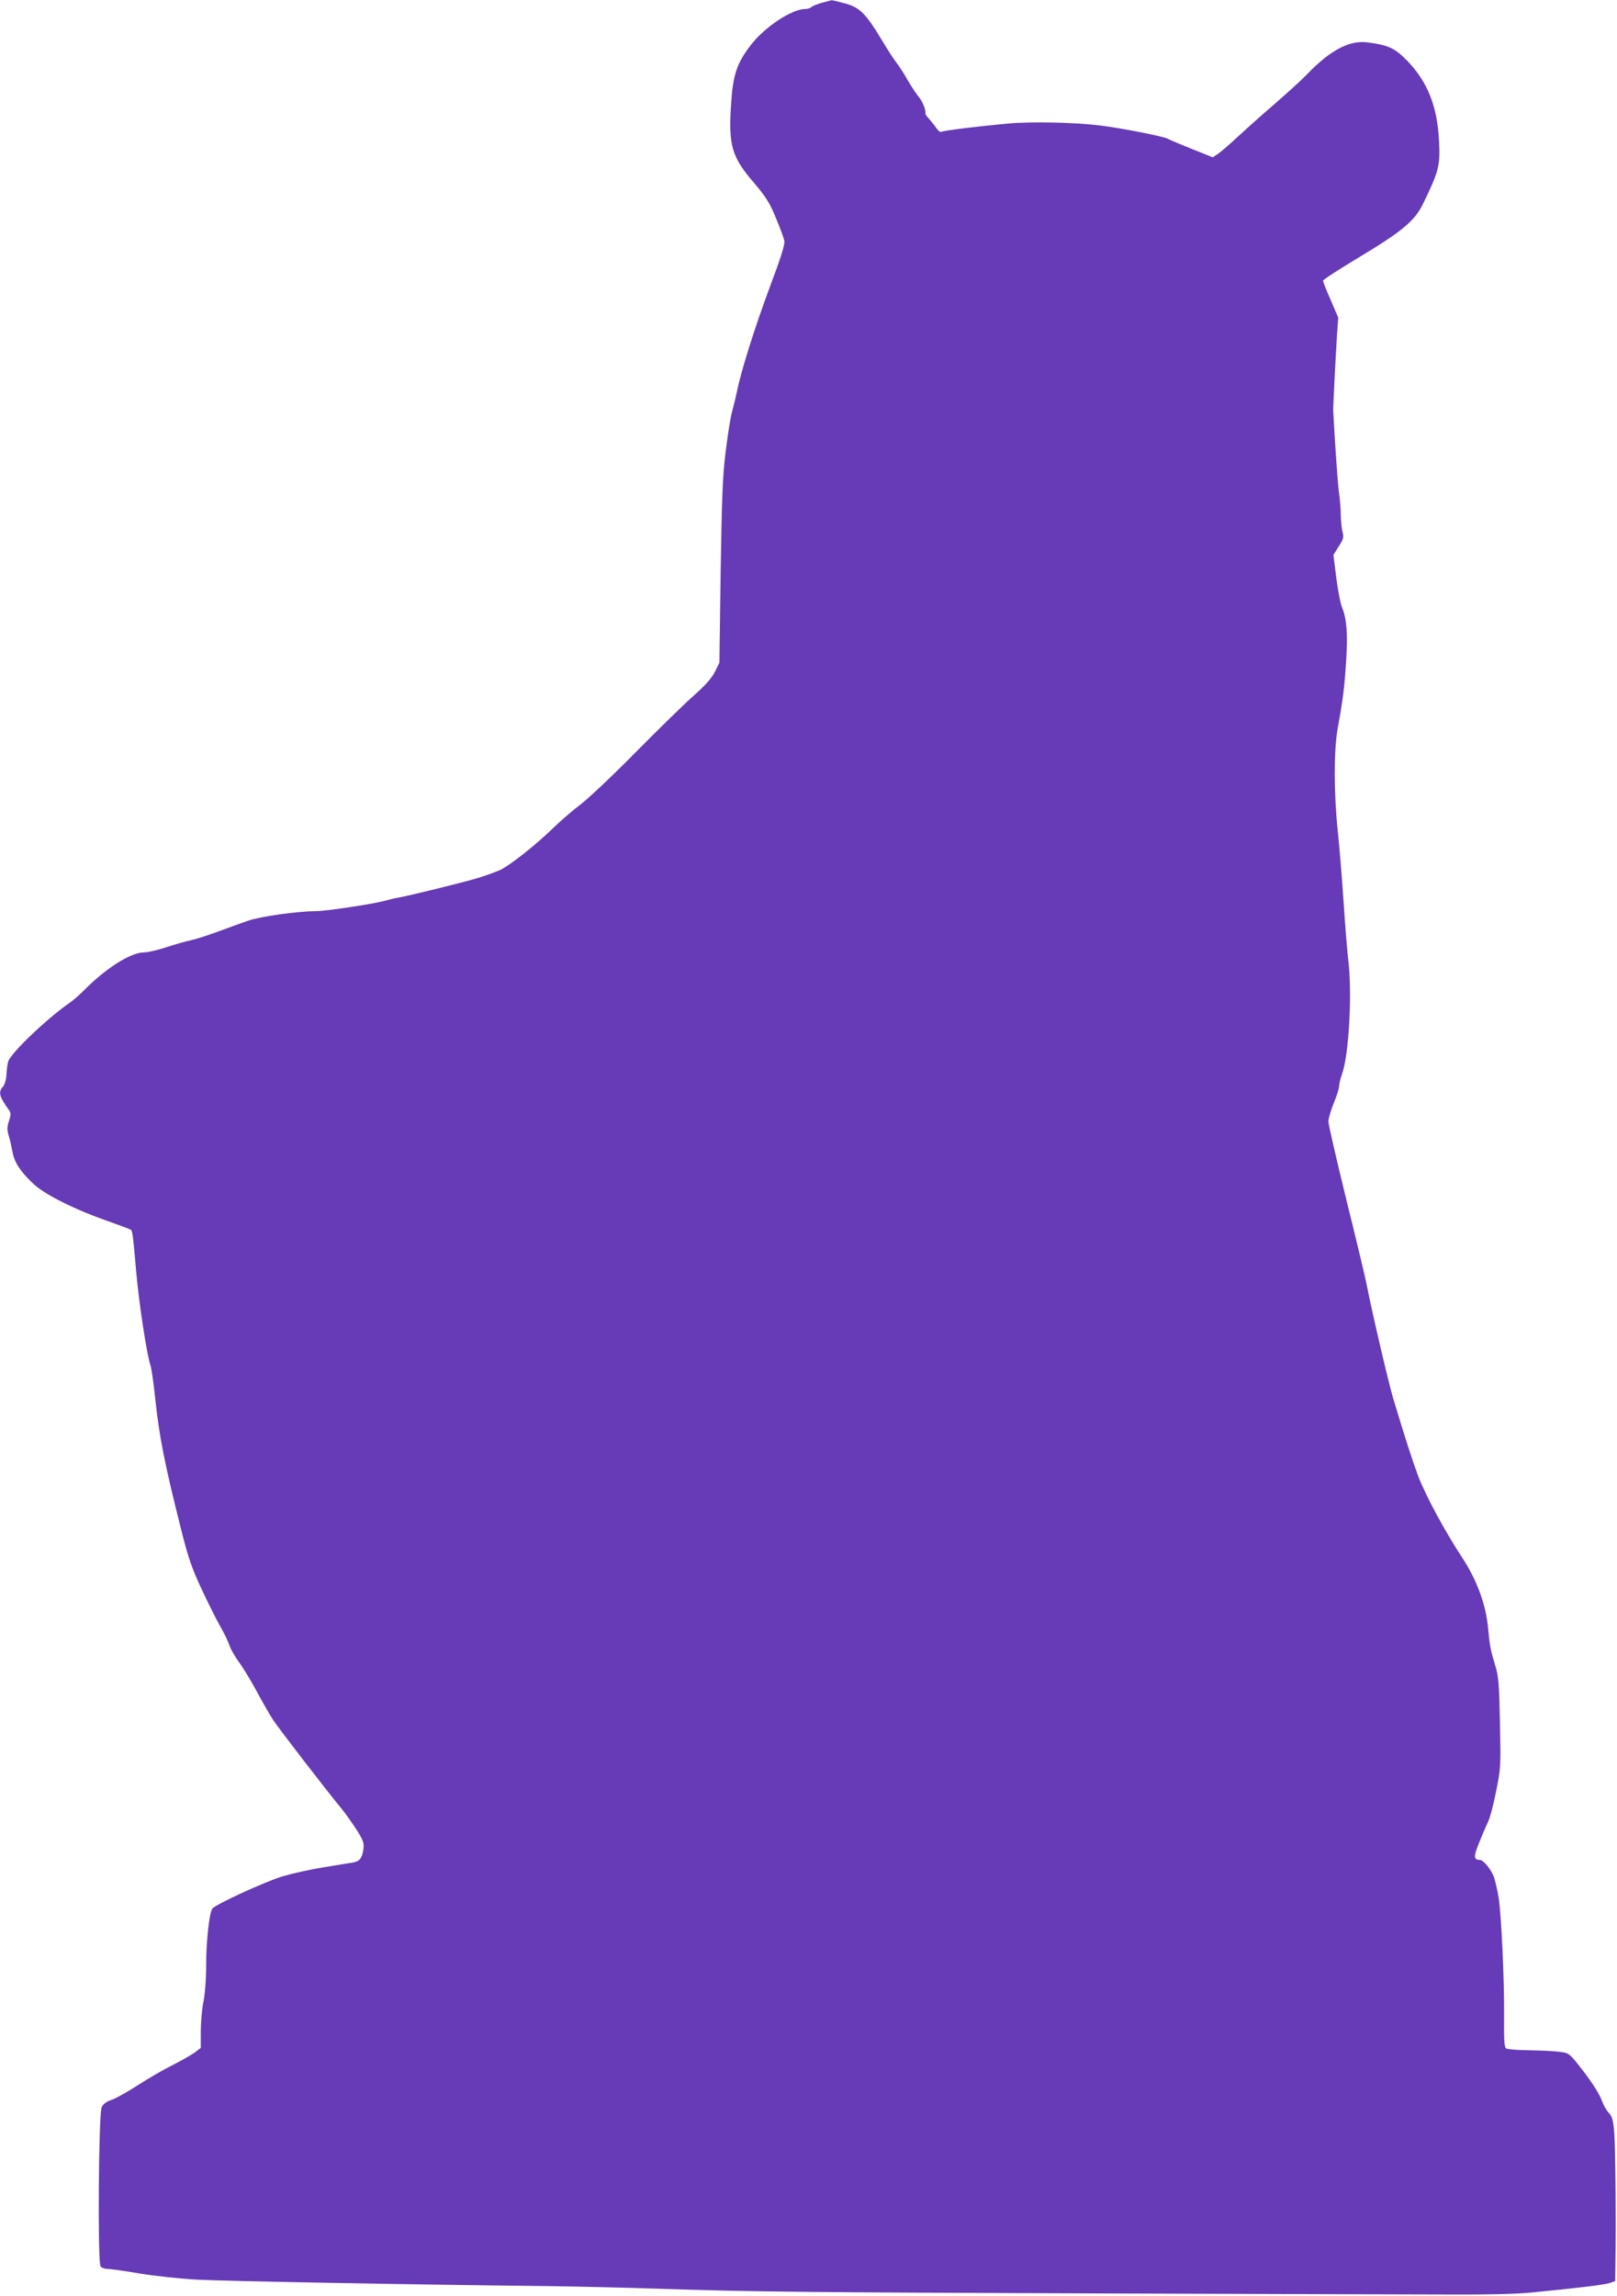
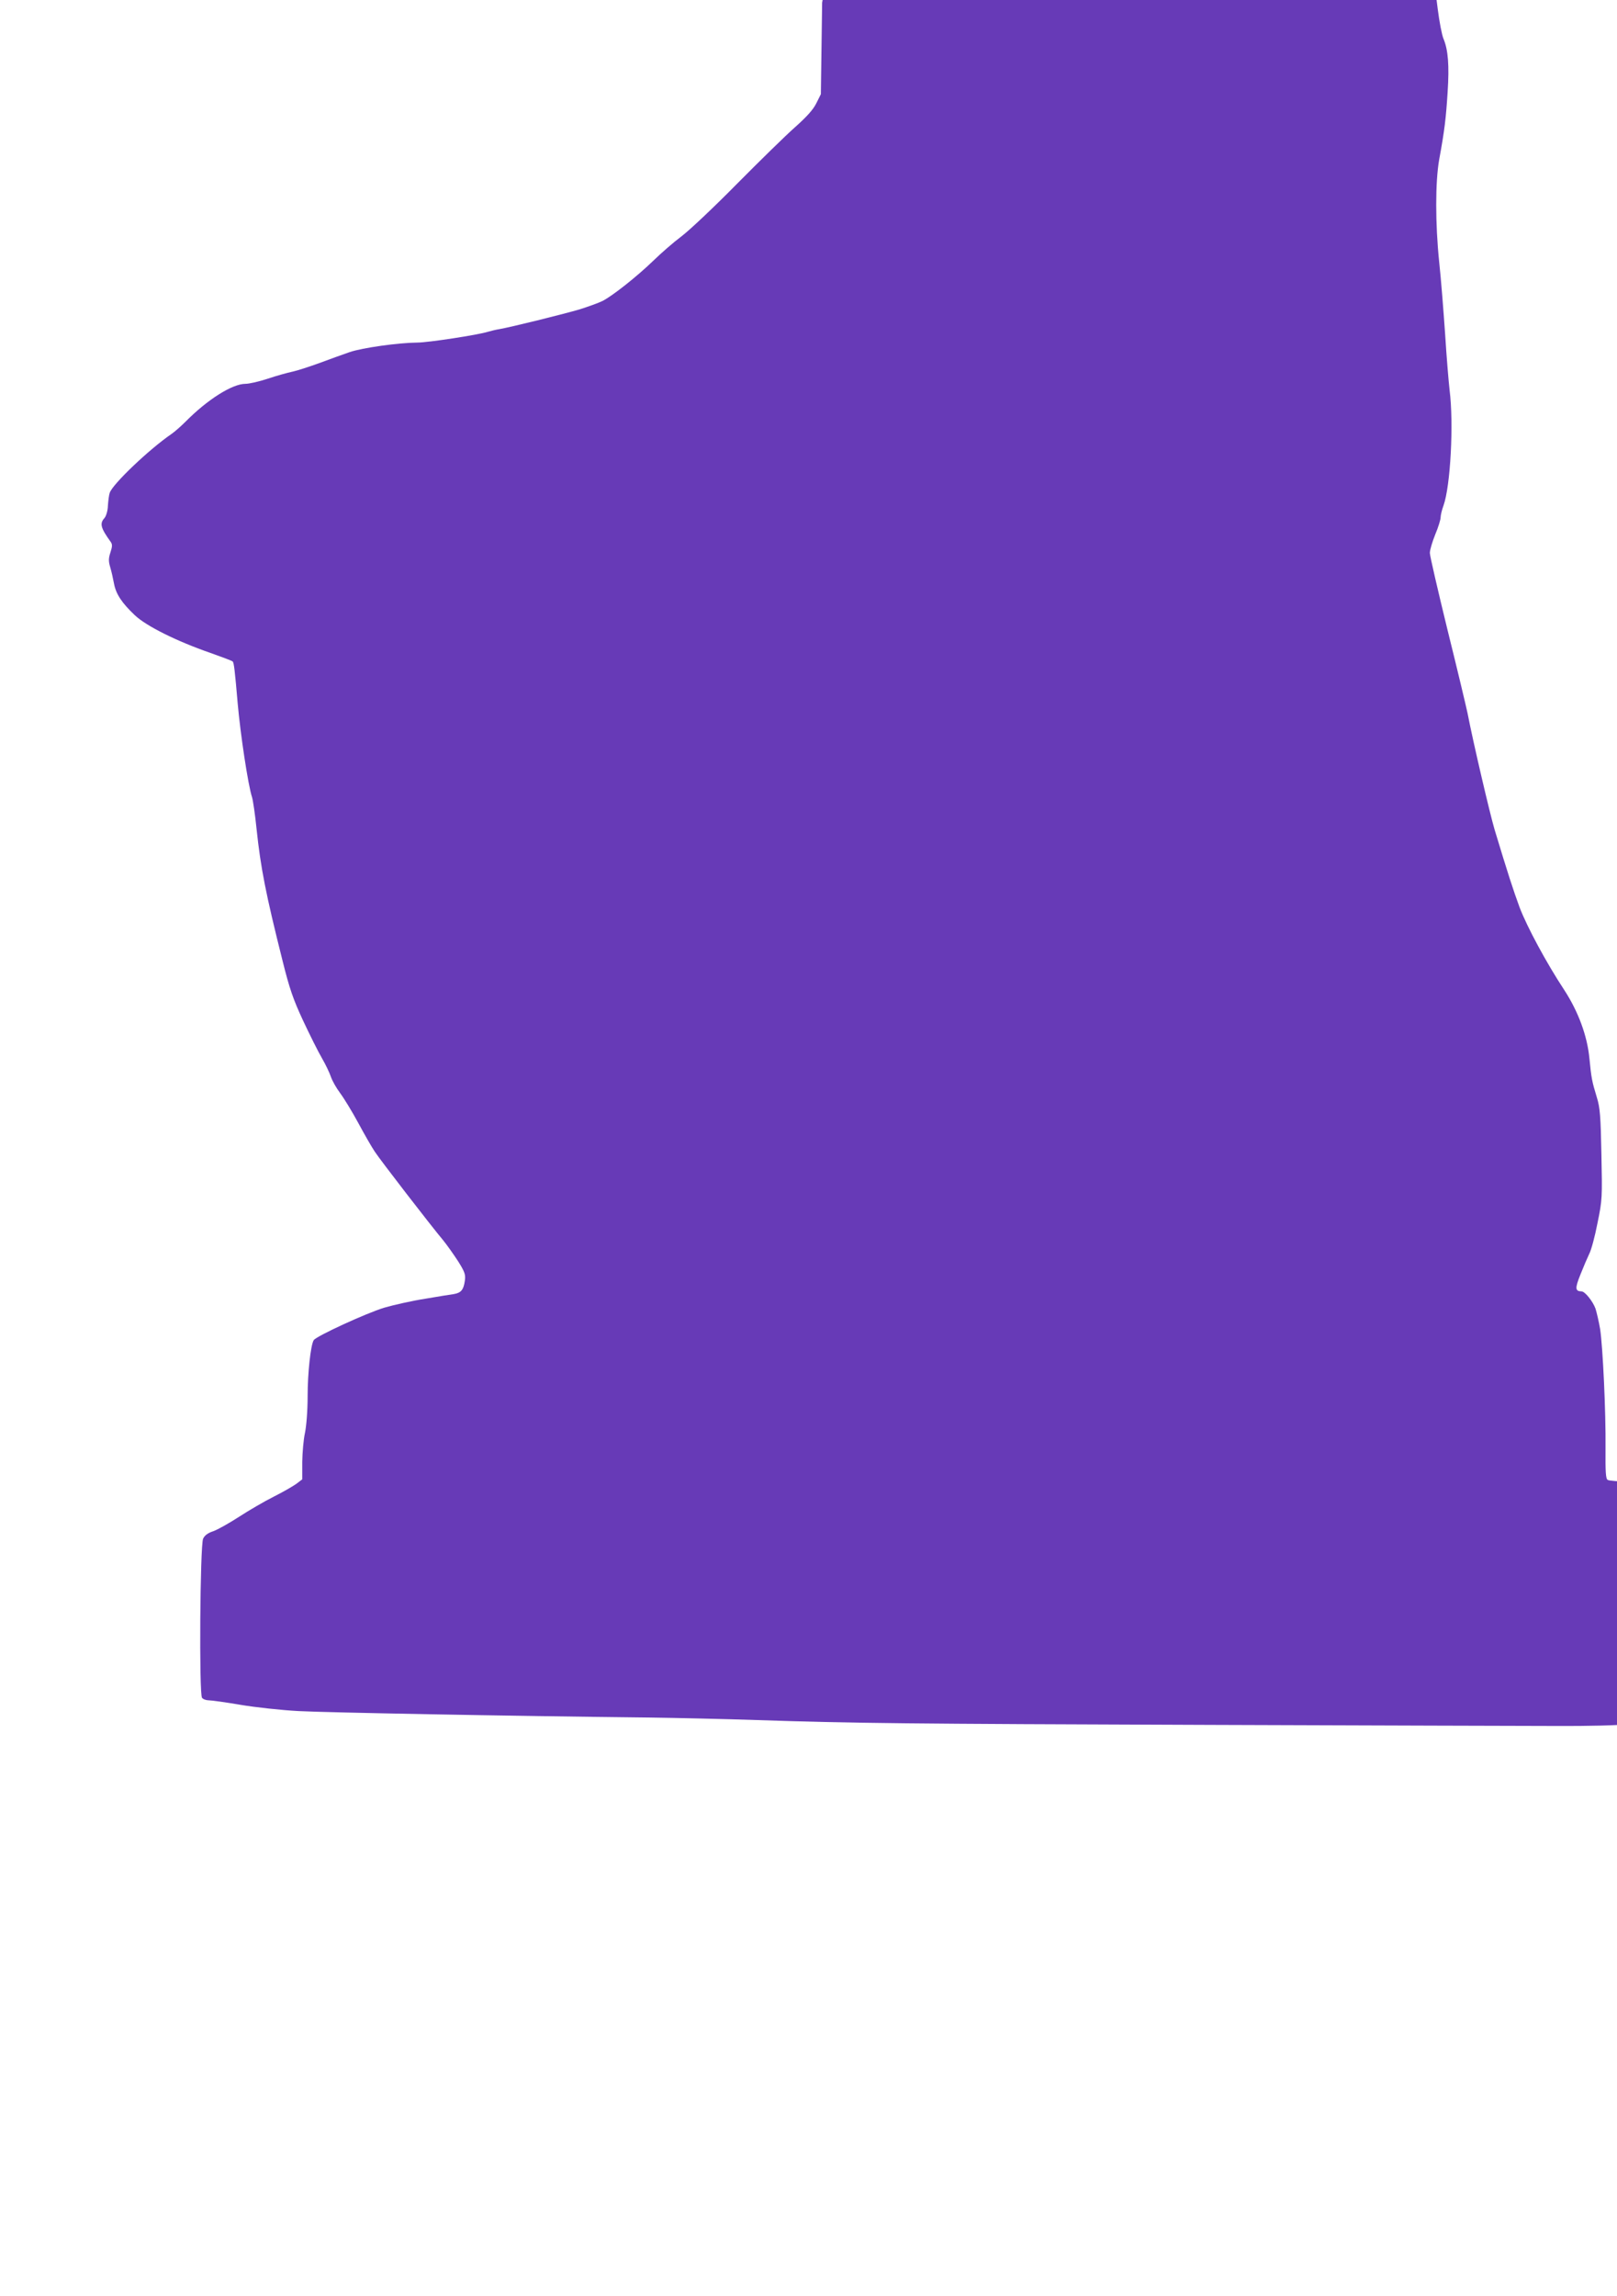
<svg xmlns="http://www.w3.org/2000/svg" version="1.0" width="902pt" height="1280pt" viewBox="0 0 902 1280" preserveAspectRatio="xMidYMid meet">
  <g transform="translate(0,1280) scale(0.1,-0.1)" fill="#673ab7" stroke="none">
-     <path d="M4586 12785 c-27 -8 -53 -18 -59 -24 -6 -6 -21 -11 -34 -11 -76 0 -229 -101 -307 -204 -75 -98 -97 -163 -107 -315 -17 -242 1 -305 130 -454 65 -77 85 -109 119 -192 23 -55 44 -112 47 -126 5 -19 -17 -90 -81 -260 -84 -225 -161 -471 -183 -581 -6 -29 -18 -78 -26 -108 -9 -30 -25 -129 -36 -220 -18 -137 -22 -250 -29 -675 l-7 -510 -26 -52 c-18 -36 -55 -76 -119 -133 -51 -45 -196 -187 -323 -315 -126 -128 -266 -260 -310 -293 -44 -33 -114 -94 -156 -135 -90 -87 -227 -196 -284 -225 -22 -11 -78 -31 -125 -46 -90 -27 -391 -101 -450 -111 -19 -3 -48 -10 -65 -15 -53 -17 -333 -60 -393 -60 -107 -1 -306 -29 -377 -53 -38 -13 -115 -41 -169 -61 -55 -20 -122 -42 -150 -48 -28 -6 -90 -23 -137 -39 -48 -16 -105 -29 -126 -29 -73 0 -211 -87 -333 -210 -25 -25 -61 -57 -80 -70 -124 -85 -329 -280 -344 -328 -4 -11 -8 -42 -10 -71 -1 -30 -10 -58 -19 -69 -28 -31 -22 -55 35 -134 9 -13 9 -25 -2 -58 -11 -34 -11 -49 -1 -83 7 -23 16 -64 21 -91 11 -58 43 -107 116 -176 64 -61 236 -146 421 -210 65 -23 121 -44 125 -48 7 -7 12 -48 28 -235 15 -170 58 -456 80 -522 5 -16 17 -95 25 -175 23 -219 52 -366 145 -736 39 -157 60 -217 115 -335 37 -79 84 -173 105 -209 21 -36 43 -83 50 -104 7 -21 30 -62 51 -90 21 -28 67 -103 101 -166 34 -63 75 -135 92 -160 32 -49 314 -414 382 -495 22 -27 60 -81 84 -118 37 -59 42 -74 37 -108 -7 -50 -21 -67 -61 -74 -17 -2 -89 -14 -160 -26 -71 -11 -174 -34 -229 -50 -99 -30 -380 -159 -393 -181 -17 -27 -34 -183 -34 -313 0 -82 -7 -167 -15 -205 -8 -36 -14 -108 -15 -161 l0 -97 -33 -25 c-18 -13 -75 -46 -127 -72 -52 -26 -139 -77 -193 -112 -54 -35 -118 -71 -143 -80 -31 -10 -49 -24 -57 -42 -17 -38 -23 -867 -6 -887 6 -8 23 -14 38 -14 15 0 94 -11 176 -25 83 -14 229 -30 325 -35 152 -8 1138 -27 1960 -36 146 -2 414 -8 595 -14 541 -18 823 -21 2535 -27 899 -3 1766 -6 1925 -6 177 -1 342 3 425 11 267 26 406 43 438 53 l32 11 1 86 c4 248 0 658 -6 737 -6 75 -11 94 -31 115 -13 14 -30 44 -38 67 -16 45 -67 121 -141 213 -43 52 -47 55 -102 61 -32 4 -107 7 -168 8 -60 1 -116 5 -123 10 -11 6 -13 46 -12 177 2 204 -15 561 -30 663 -7 41 -19 93 -26 115 -15 41 -59 96 -78 96 -36 1 -37 17 -6 94 17 43 39 94 49 115 11 20 32 98 46 171 27 131 27 142 22 385 -4 213 -8 260 -25 315 -28 92 -31 108 -42 220 -12 125 -62 260 -140 380 -101 153 -208 353 -249 460 -36 98 -66 190 -140 435 -26 88 -119 484 -151 650 -7 33 -56 240 -111 461 -54 221 -99 415 -99 431 0 17 14 63 30 103 17 40 30 83 30 95 0 12 7 42 16 66 39 108 58 458 34 645 -5 43 -17 185 -25 314 -9 129 -23 309 -33 400 -22 213 -22 445 0 570 30 163 38 231 47 375 10 151 3 237 -23 299 -9 21 -23 95 -32 165 l-16 127 30 48 c26 40 29 52 21 79 -5 18 -9 61 -10 97 0 36 -5 92 -10 125 -7 46 -24 297 -32 455 -1 23 14 312 21 422 l7 97 -42 98 c-24 54 -43 103 -43 108 0 6 92 65 205 133 235 141 307 201 352 294 89 182 98 215 90 356 -10 191 -64 326 -177 443 -69 71 -106 88 -224 103 -99 12 -204 -43 -331 -174 -27 -29 -113 -107 -190 -174 -77 -66 -171 -151 -210 -187 -38 -36 -83 -74 -100 -86 l-30 -20 -115 46 c-63 25 -124 51 -135 57 -24 14 -256 59 -375 74 -144 18 -388 23 -520 11 -164 -15 -358 -39 -370 -46 -5 -3 -17 6 -27 21 -10 15 -28 37 -40 51 -13 13 -22 27 -21 31 4 18 -17 69 -37 92 -12 14 -39 54 -60 90 -20 36 -49 81 -64 100 -15 19 -53 78 -84 130 -89 147 -121 178 -203 201 -38 10 -71 18 -74 18 -3 -1 -27 -7 -54 -14z" />
+     <path d="M4586 12785 l-7 -510 -26 -52 c-18 -36 -55 -76 -119 -133 -51 -45 -196 -187 -323 -315 -126 -128 -266 -260 -310 -293 -44 -33 -114 -94 -156 -135 -90 -87 -227 -196 -284 -225 -22 -11 -78 -31 -125 -46 -90 -27 -391 -101 -450 -111 -19 -3 -48 -10 -65 -15 -53 -17 -333 -60 -393 -60 -107 -1 -306 -29 -377 -53 -38 -13 -115 -41 -169 -61 -55 -20 -122 -42 -150 -48 -28 -6 -90 -23 -137 -39 -48 -16 -105 -29 -126 -29 -73 0 -211 -87 -333 -210 -25 -25 -61 -57 -80 -70 -124 -85 -329 -280 -344 -328 -4 -11 -8 -42 -10 -71 -1 -30 -10 -58 -19 -69 -28 -31 -22 -55 35 -134 9 -13 9 -25 -2 -58 -11 -34 -11 -49 -1 -83 7 -23 16 -64 21 -91 11 -58 43 -107 116 -176 64 -61 236 -146 421 -210 65 -23 121 -44 125 -48 7 -7 12 -48 28 -235 15 -170 58 -456 80 -522 5 -16 17 -95 25 -175 23 -219 52 -366 145 -736 39 -157 60 -217 115 -335 37 -79 84 -173 105 -209 21 -36 43 -83 50 -104 7 -21 30 -62 51 -90 21 -28 67 -103 101 -166 34 -63 75 -135 92 -160 32 -49 314 -414 382 -495 22 -27 60 -81 84 -118 37 -59 42 -74 37 -108 -7 -50 -21 -67 -61 -74 -17 -2 -89 -14 -160 -26 -71 -11 -174 -34 -229 -50 -99 -30 -380 -159 -393 -181 -17 -27 -34 -183 -34 -313 0 -82 -7 -167 -15 -205 -8 -36 -14 -108 -15 -161 l0 -97 -33 -25 c-18 -13 -75 -46 -127 -72 -52 -26 -139 -77 -193 -112 -54 -35 -118 -71 -143 -80 -31 -10 -49 -24 -57 -42 -17 -38 -23 -867 -6 -887 6 -8 23 -14 38 -14 15 0 94 -11 176 -25 83 -14 229 -30 325 -35 152 -8 1138 -27 1960 -36 146 -2 414 -8 595 -14 541 -18 823 -21 2535 -27 899 -3 1766 -6 1925 -6 177 -1 342 3 425 11 267 26 406 43 438 53 l32 11 1 86 c4 248 0 658 -6 737 -6 75 -11 94 -31 115 -13 14 -30 44 -38 67 -16 45 -67 121 -141 213 -43 52 -47 55 -102 61 -32 4 -107 7 -168 8 -60 1 -116 5 -123 10 -11 6 -13 46 -12 177 2 204 -15 561 -30 663 -7 41 -19 93 -26 115 -15 41 -59 96 -78 96 -36 1 -37 17 -6 94 17 43 39 94 49 115 11 20 32 98 46 171 27 131 27 142 22 385 -4 213 -8 260 -25 315 -28 92 -31 108 -42 220 -12 125 -62 260 -140 380 -101 153 -208 353 -249 460 -36 98 -66 190 -140 435 -26 88 -119 484 -151 650 -7 33 -56 240 -111 461 -54 221 -99 415 -99 431 0 17 14 63 30 103 17 40 30 83 30 95 0 12 7 42 16 66 39 108 58 458 34 645 -5 43 -17 185 -25 314 -9 129 -23 309 -33 400 -22 213 -22 445 0 570 30 163 38 231 47 375 10 151 3 237 -23 299 -9 21 -23 95 -32 165 l-16 127 30 48 c26 40 29 52 21 79 -5 18 -9 61 -10 97 0 36 -5 92 -10 125 -7 46 -24 297 -32 455 -1 23 14 312 21 422 l7 97 -42 98 c-24 54 -43 103 -43 108 0 6 92 65 205 133 235 141 307 201 352 294 89 182 98 215 90 356 -10 191 -64 326 -177 443 -69 71 -106 88 -224 103 -99 12 -204 -43 -331 -174 -27 -29 -113 -107 -190 -174 -77 -66 -171 -151 -210 -187 -38 -36 -83 -74 -100 -86 l-30 -20 -115 46 c-63 25 -124 51 -135 57 -24 14 -256 59 -375 74 -144 18 -388 23 -520 11 -164 -15 -358 -39 -370 -46 -5 -3 -17 6 -27 21 -10 15 -28 37 -40 51 -13 13 -22 27 -21 31 4 18 -17 69 -37 92 -12 14 -39 54 -60 90 -20 36 -49 81 -64 100 -15 19 -53 78 -84 130 -89 147 -121 178 -203 201 -38 10 -71 18 -74 18 -3 -1 -27 -7 -54 -14z" />
  </g>
</svg>